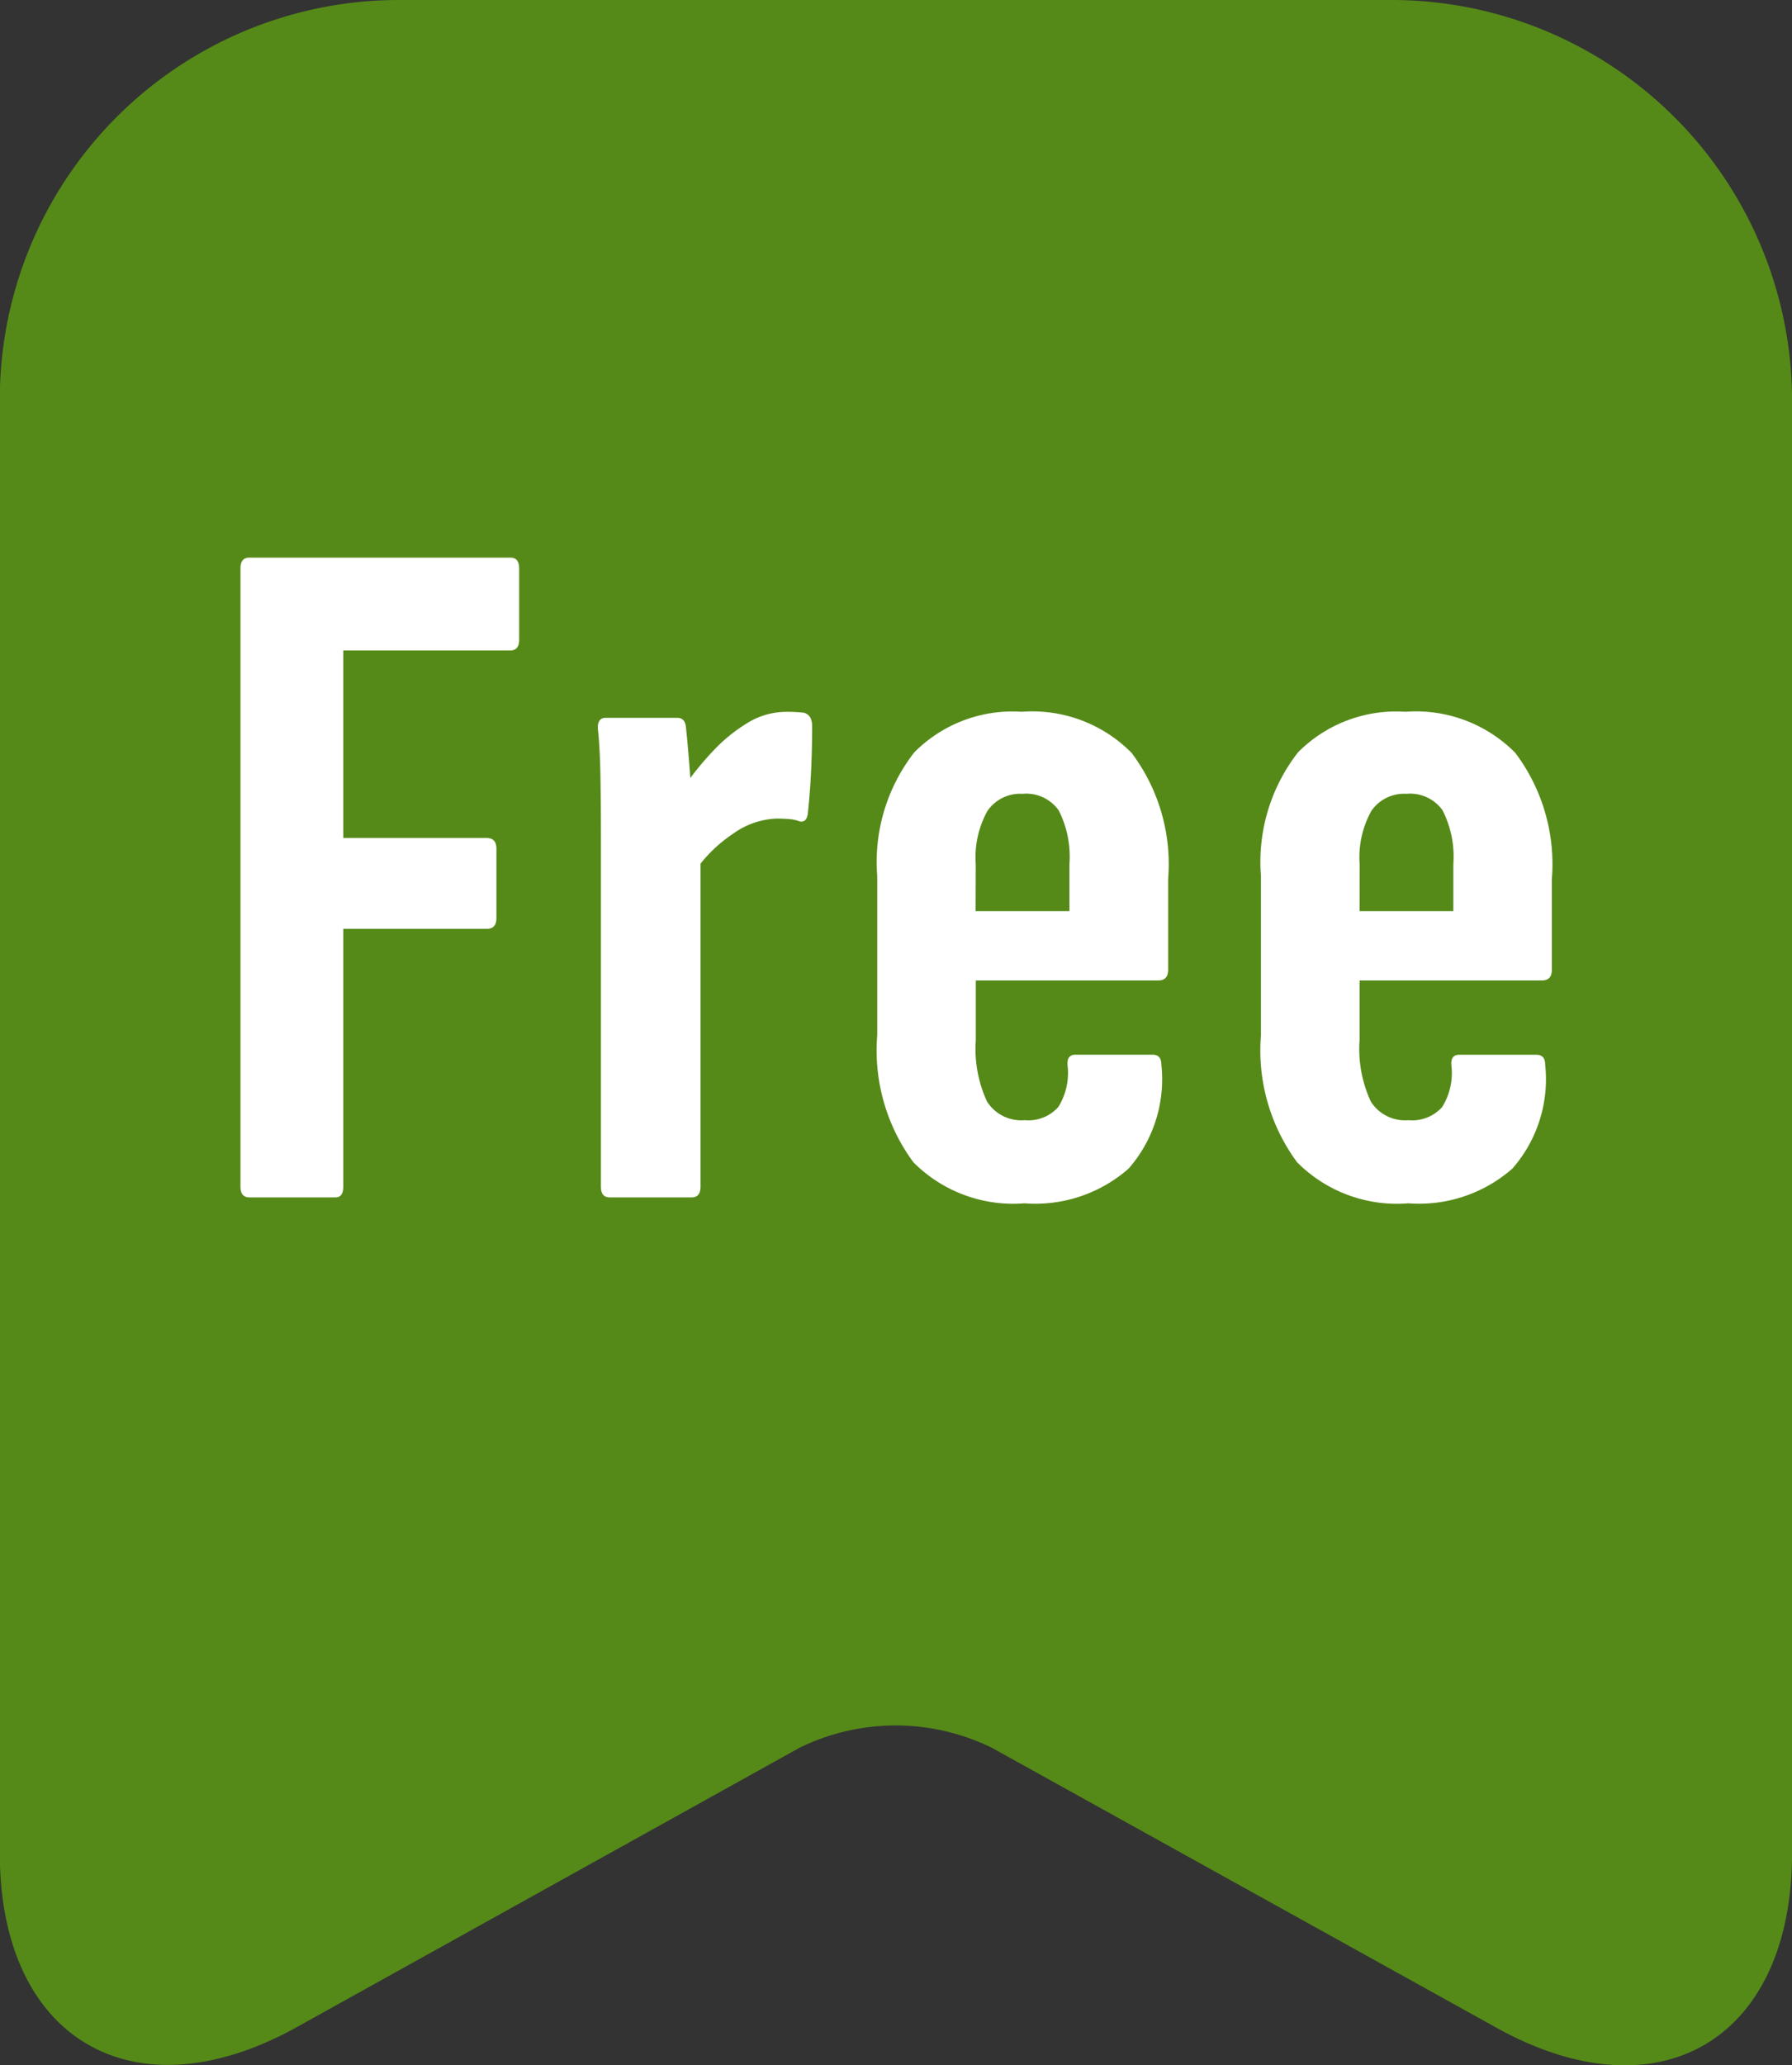
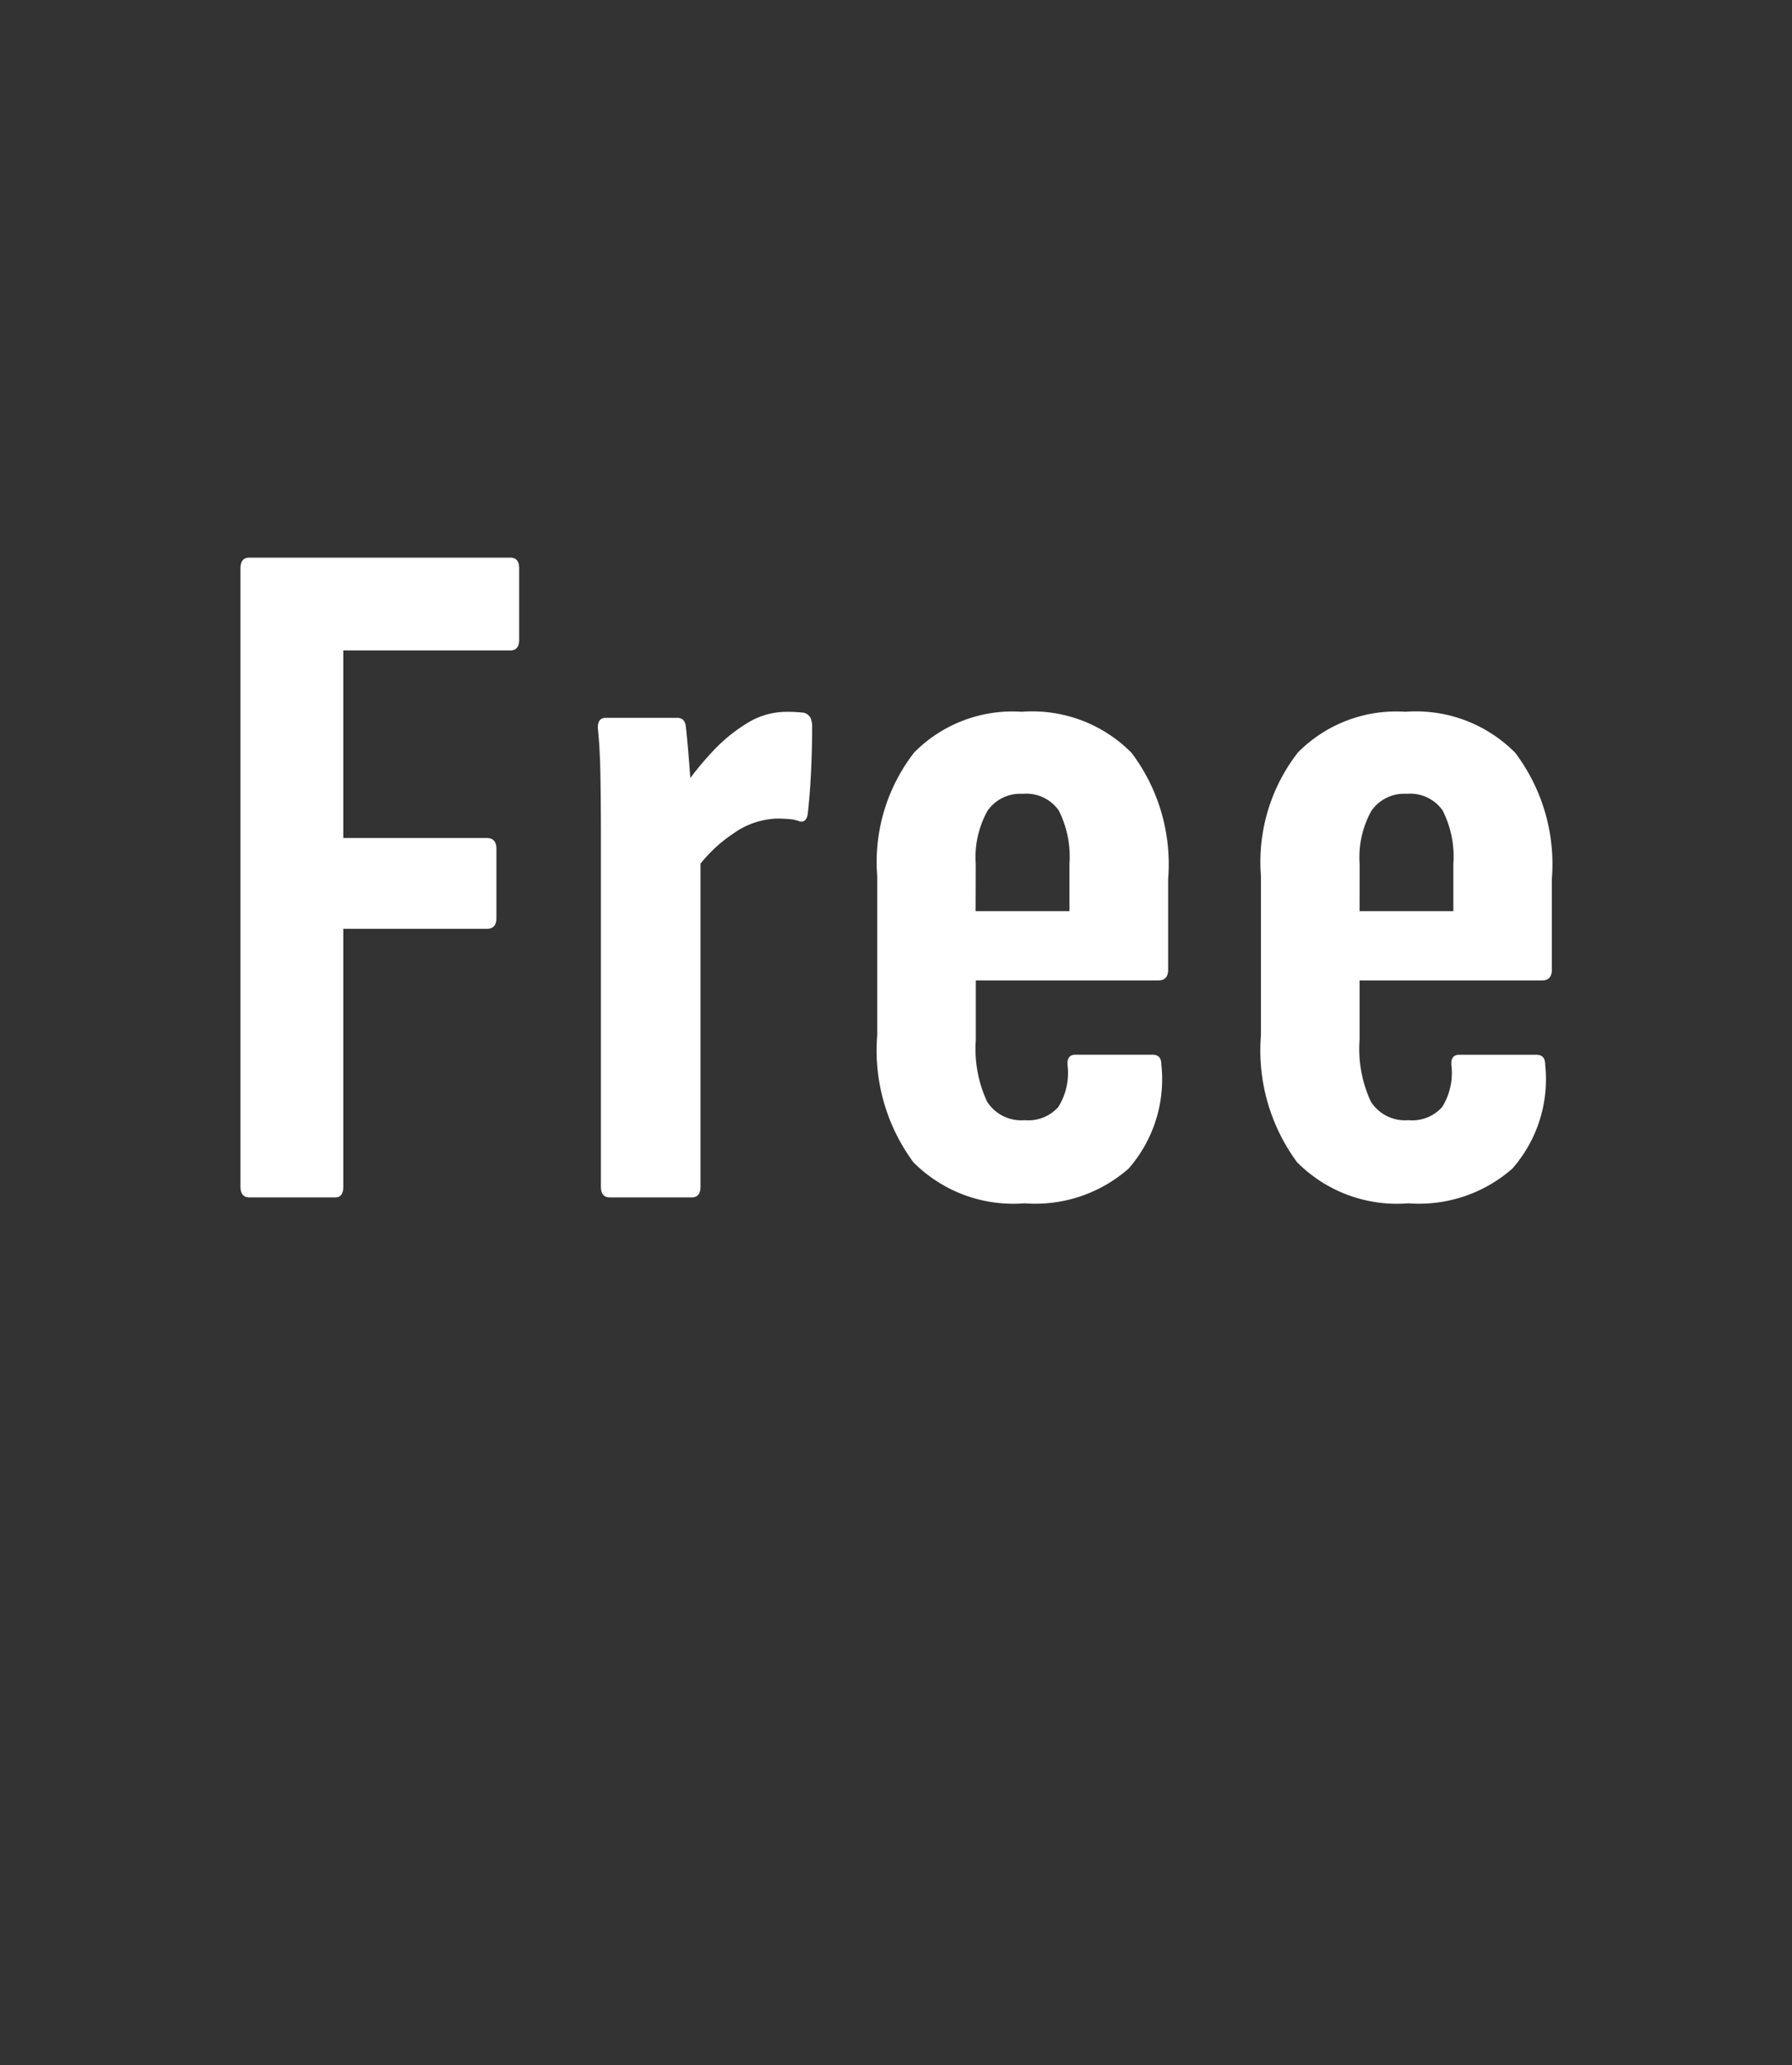
<svg xmlns="http://www.w3.org/2000/svg" width="27.886" height="32.118" viewBox="0 0 27.886 32.118">
  <rect x="0" y="0" width="27.886" height="32.118" fill="#333333" stroke="none" />
  <g id="Group_12569" data-name="Group 12569" transform="translate(-292.459 -1033.44)">
-     <path id="Path_448" data-name="Path 448" d="M24.993,2H9.517a6.211,6.211,0,0,0-6.2,6.2v22.62c0,2.89,2.071,4.11,4.607,2.713l7.834-4.351a3.4,3.4,0,0,1,3,0L26.6,33.53c2.537,1.413,4.607.193,4.607-2.713V8.2A6.235,6.235,0,0,0,24.993,2Z" transform="translate(289.139 1031.44)" fill="#558a18" />
    <path id="Path_617" data-name="Path 617" d="M.739.782Q.6.782.6.615V-9q0-.167.137-.167H4.8q.137,0,.137.167v1.109q0,.167-.137.167H2.2v2.917H4.431q.152,0,.152.167v1.079q0,.167-.152.167H2.2V.615q0,.167-.122.167Zm5.607,0q-.137,0-.137-.167V-4.794q0-.577-.008-1t-.038-.7q-.015-.182.122-.182H7.394q.122,0,.137.137.03.274.061.684t.03.653l.137.289V.615q0,.167-.137.167ZM7.652-4.262,7.531-5.645a4.775,4.775,0,0,1,.425-.517,2.524,2.524,0,0,1,.532-.433A1.156,1.156,0,0,1,9.1-6.769a2,2,0,0,1,.273.015.167.167,0,0,1,.1.084.327.327,0,0,1,.023.129q0,.319-.015.661T9.43-5.2q-.015.152-.122.137a.577.577,0,0,0-.167-.038q-.091-.008-.2-.008a1.24,1.24,0,0,0-.676.236A2.224,2.224,0,0,0,7.652-4.262ZM12.8.874A2.19,2.19,0,0,1,11.071.235a2.929,2.929,0,0,1-.562-1.975V-4.217a2.769,2.769,0,0,1,.577-1.922,2.152,2.152,0,0,1,1.671-.631,2.174,2.174,0,0,1,1.709.638,2.876,2.876,0,0,1,.57,1.96v1.413q0,.167-.152.167H12.043v.927a1.943,1.943,0,0,0,.175.957.629.629,0,0,0,.585.289.624.624,0,0,0,.524-.205,1,1,0,0,0,.144-.646q-.015-.167.122-.167h1.2q.137,0,.137.152A2.109,2.109,0,0,1,14.421.334,2.2,2.2,0,0,1,12.8.874Zm-.76-4.543H13.5V-4.4a1.59,1.59,0,0,0-.167-.836.618.618,0,0,0-.562-.258.619.619,0,0,0-.547.266,1.486,1.486,0,0,0-.182.828ZM18.775.874A2.19,2.19,0,0,1,17.042.235,2.929,2.929,0,0,1,16.48-1.74V-4.217a2.769,2.769,0,0,1,.577-1.922,2.152,2.152,0,0,1,1.671-.631,2.174,2.174,0,0,1,1.709.638,2.876,2.876,0,0,1,.57,1.96v1.413q0,.167-.152.167H18.015v.927a1.943,1.943,0,0,0,.175.957.629.629,0,0,0,.585.289A.624.624,0,0,0,19.3-.623a1,1,0,0,0,.144-.646q-.015-.167.122-.167h1.2q.137,0,.137.152A2.109,2.109,0,0,1,20.393.334,2.2,2.2,0,0,1,18.775.874Zm-.76-4.543h1.459V-4.4a1.59,1.59,0,0,0-.167-.836.618.618,0,0,0-.562-.258.619.619,0,0,0-.547.266,1.486,1.486,0,0,0-.182.828Z" transform="translate(295.601 1051.279)" fill="#fff" />
  </g>
</svg>